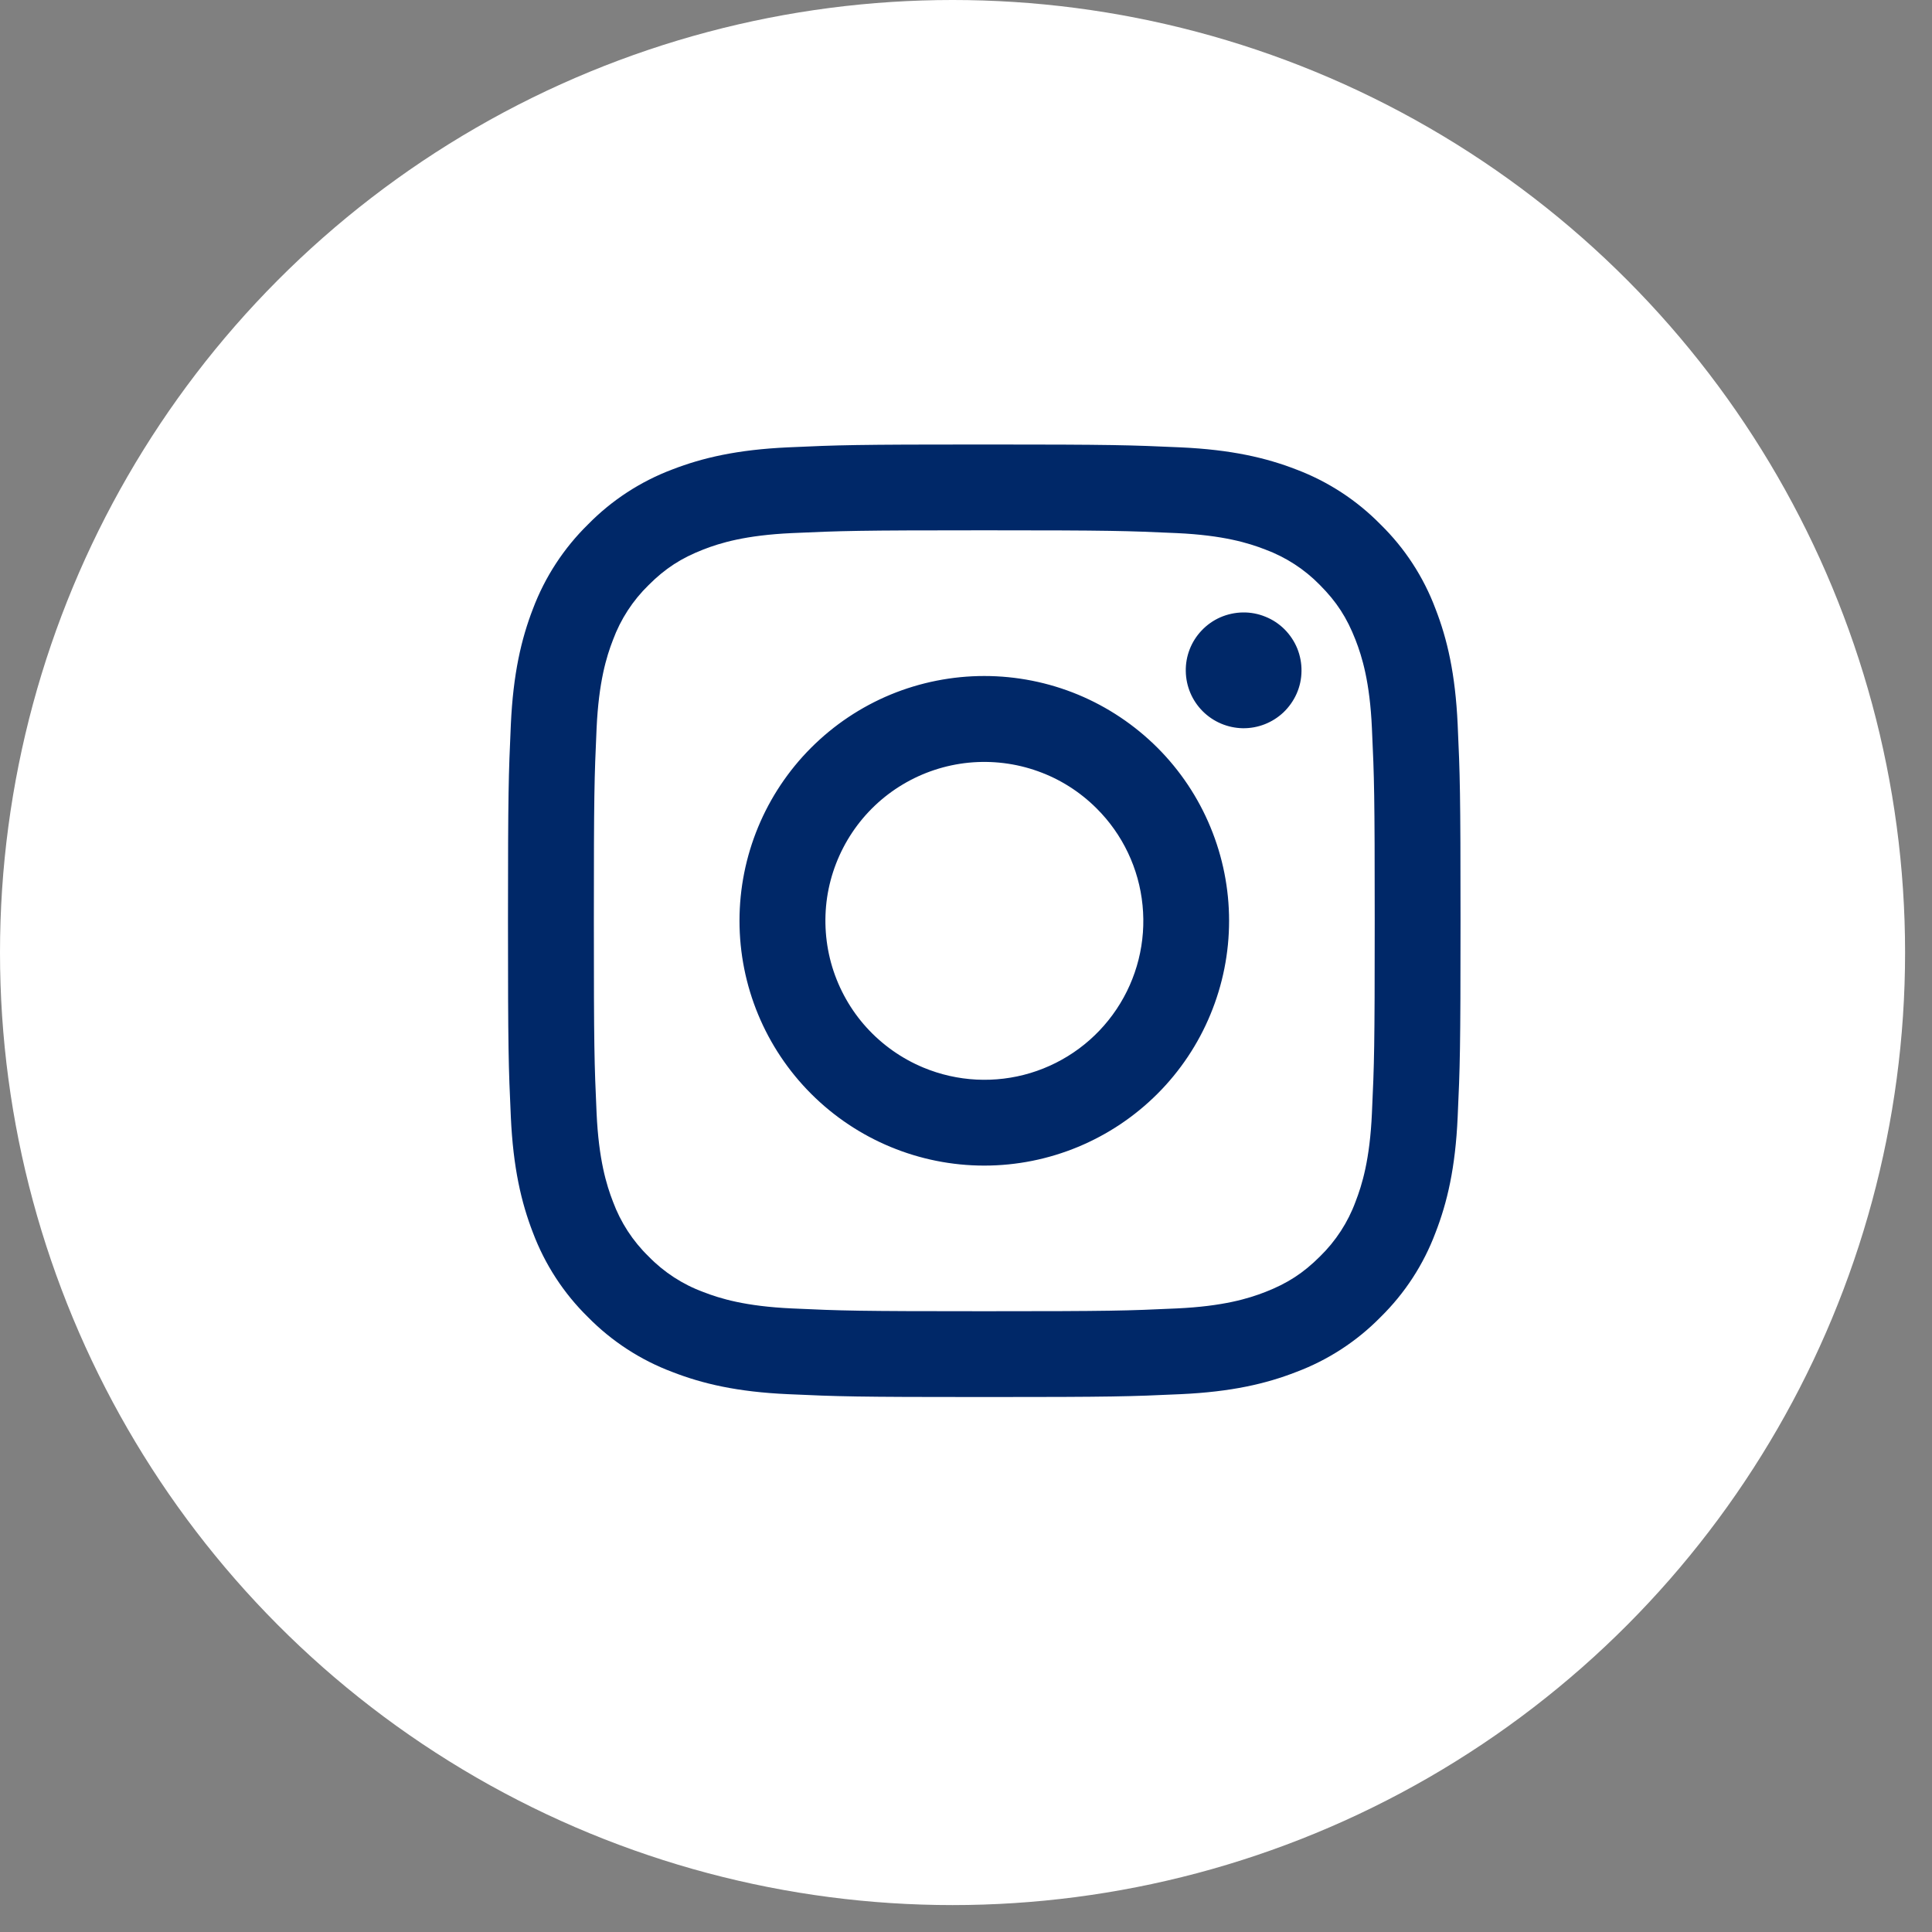
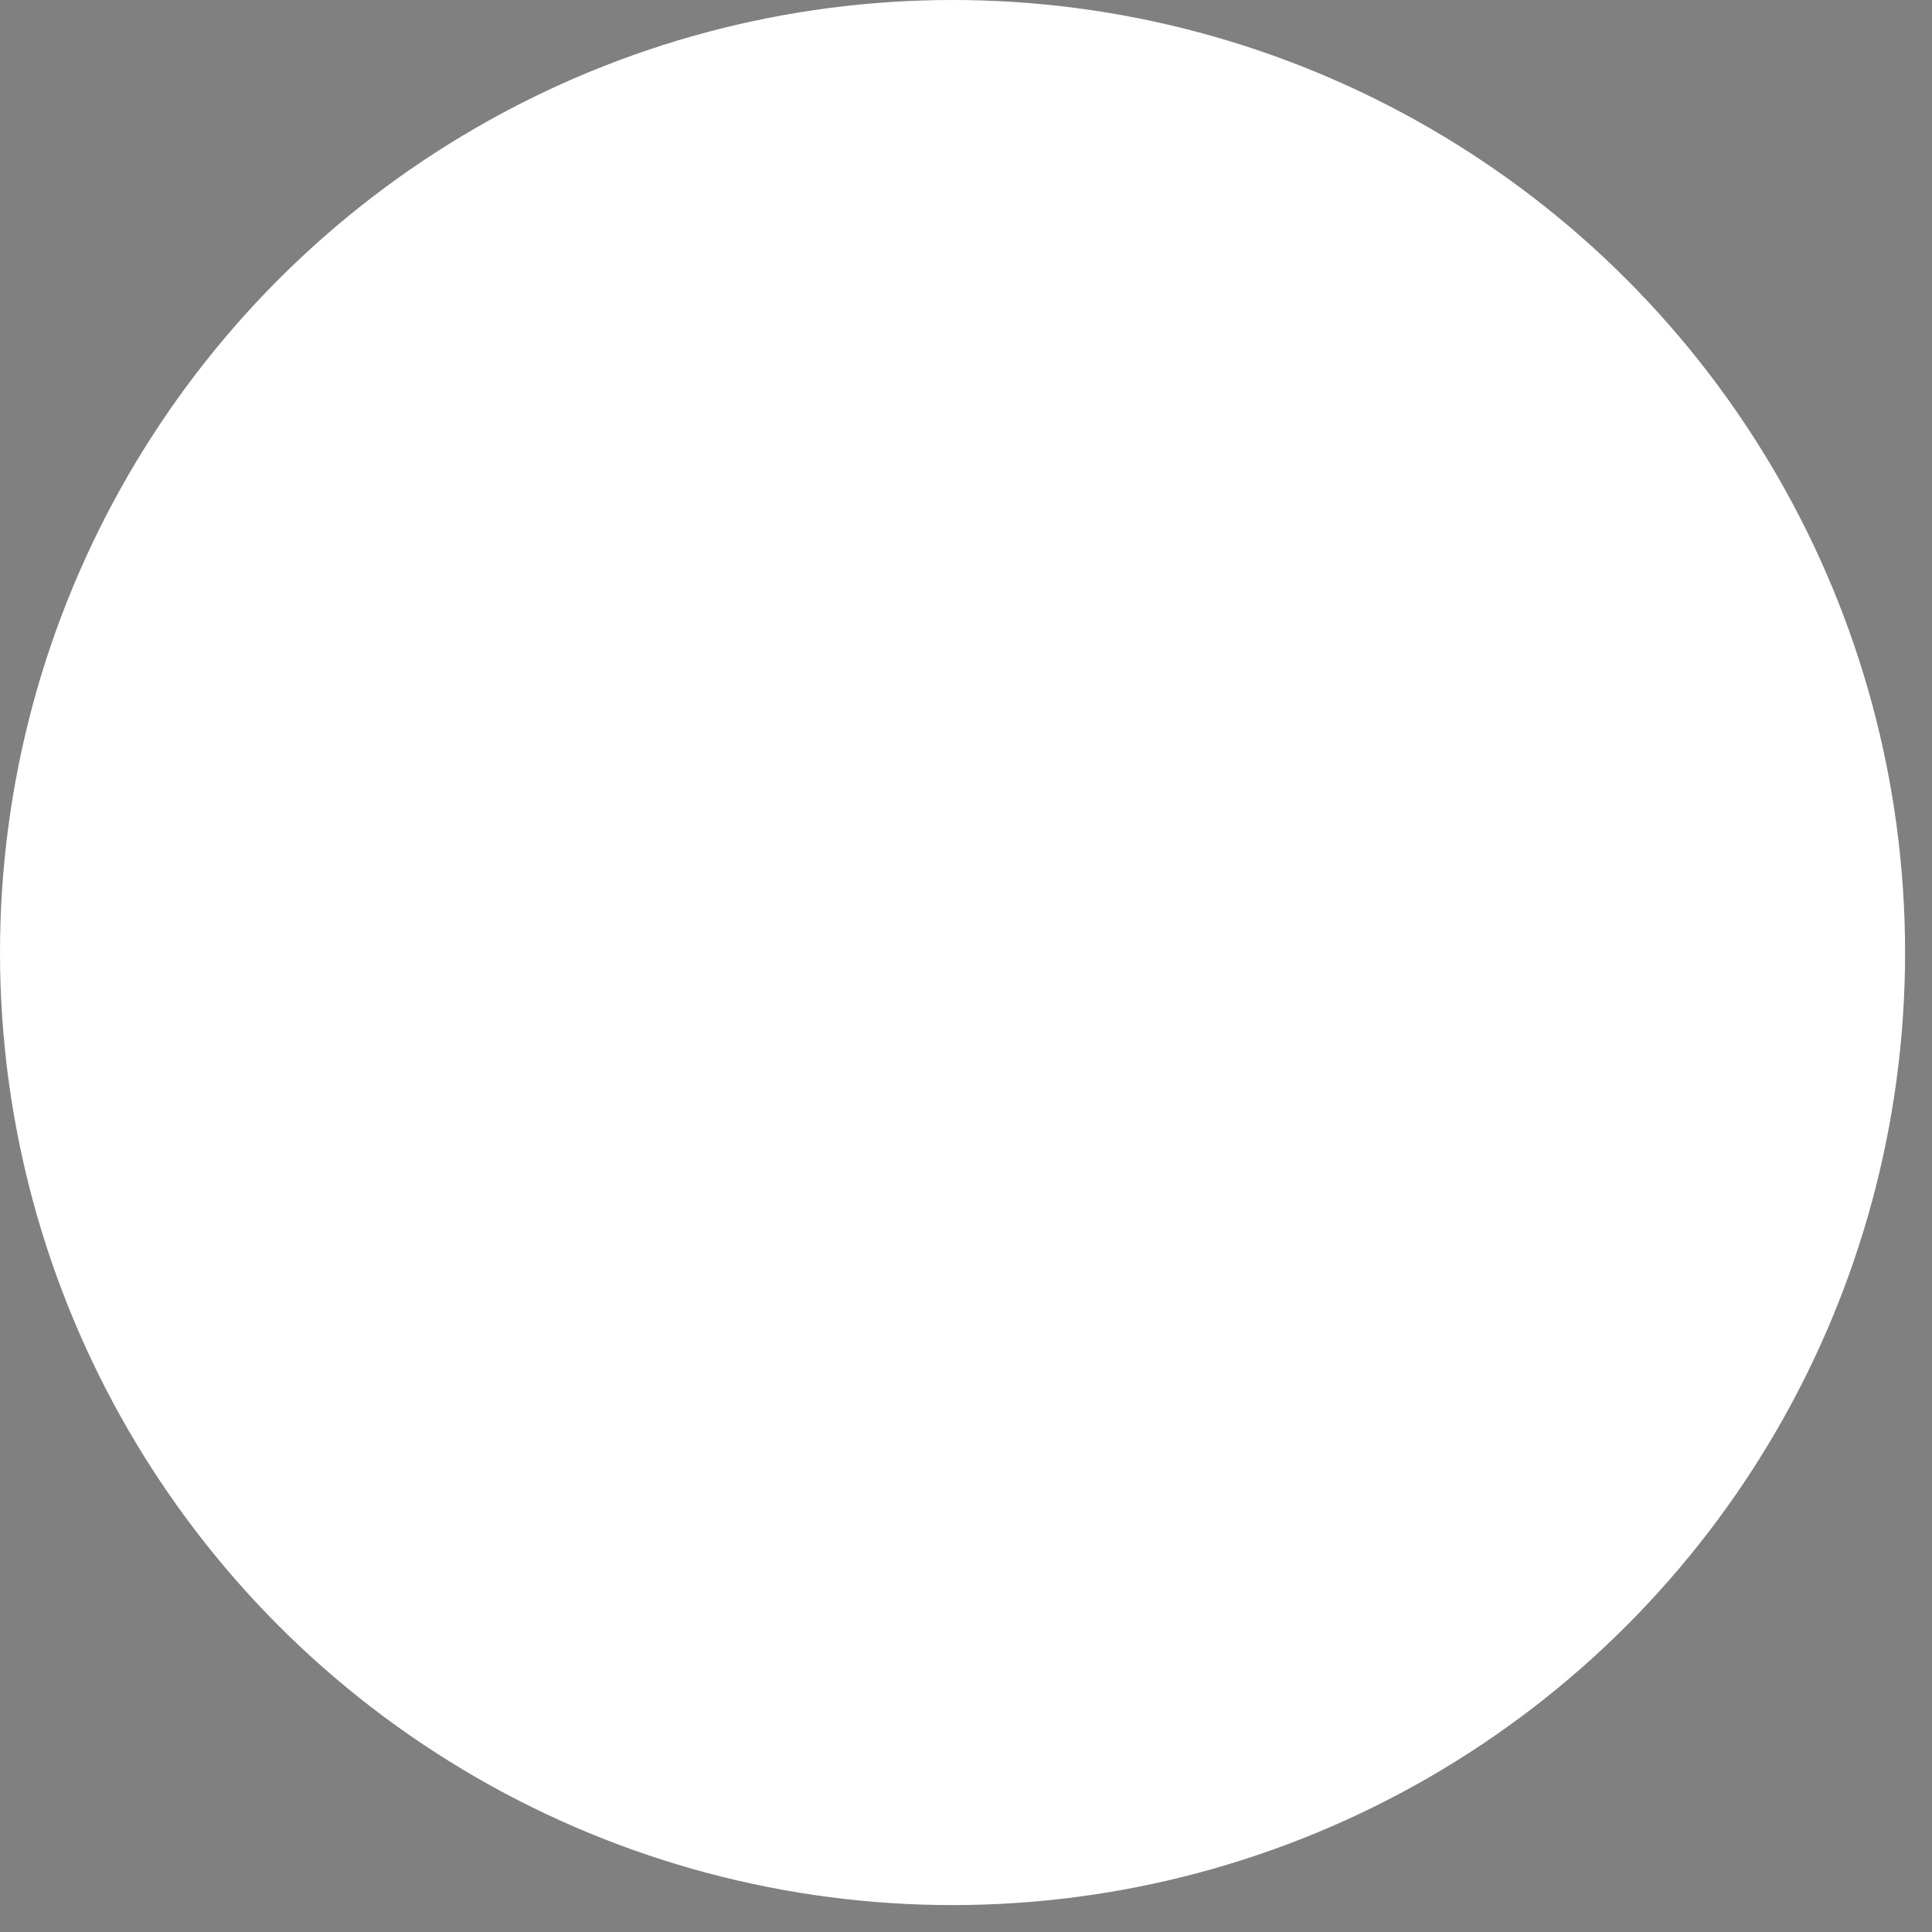
<svg xmlns="http://www.w3.org/2000/svg" width="29" height="29" viewBox="0 0 29 29" fill="none">
  <rect x="0" y="0" width="29" height="29" fill="#808080" stroke="none" />
  <circle cx="14.298" cy="14.298" r="14.298" fill="white" />
-   <path fill-rule="evenodd" clip-rule="evenodd" d="M11.827 6.715C12.589 6.68 12.832 6.672 14.774 6.672C16.716 6.672 16.959 6.681 17.721 6.715C18.483 6.75 19.003 6.871 19.457 7.047C19.934 7.227 20.366 7.509 20.723 7.873C21.087 8.229 21.368 8.661 21.547 9.138C21.724 9.593 21.845 10.113 21.88 10.873C21.915 11.637 21.923 11.88 21.923 13.821C21.923 15.763 21.915 16.006 21.88 16.768C21.846 17.529 21.724 18.049 21.547 18.504C21.368 18.981 21.087 19.413 20.723 19.77C20.366 20.134 19.934 20.415 19.457 20.594C19.003 20.771 18.483 20.892 17.722 20.927C16.959 20.962 16.716 20.97 14.774 20.97C12.832 20.97 12.589 20.962 11.827 20.927C11.067 20.893 10.547 20.771 10.092 20.594C9.615 20.415 9.183 20.134 8.825 19.77C8.461 19.413 8.18 18.981 8 18.504C7.824 18.049 7.703 17.529 7.668 16.769C7.633 16.005 7.625 15.762 7.625 13.821C7.625 11.879 7.634 11.636 7.668 10.874C7.703 10.113 7.824 9.593 8 9.138C8.18 8.661 8.462 8.229 8.826 7.872C9.183 7.508 9.614 7.227 10.091 7.047C10.546 6.871 11.066 6.75 11.826 6.715H11.827ZM17.663 8.002C16.909 7.968 16.683 7.96 14.774 7.96C12.866 7.96 12.639 7.968 11.886 8.002C11.188 8.034 10.81 8.15 10.558 8.248C10.224 8.378 9.986 8.532 9.736 8.782C9.499 9.013 9.316 9.294 9.201 9.605C9.103 9.857 8.987 10.235 8.955 10.932C8.921 11.686 8.914 11.912 8.914 13.821C8.914 15.73 8.921 15.956 8.955 16.71C8.987 17.407 9.103 17.785 9.201 18.038C9.316 18.348 9.498 18.629 9.736 18.86C9.966 19.097 10.248 19.28 10.558 19.394C10.81 19.492 11.188 19.608 11.886 19.64C12.639 19.675 12.865 19.682 14.774 19.682C16.684 19.682 16.909 19.675 17.663 19.64C18.36 19.608 18.739 19.492 18.991 19.394C19.324 19.264 19.563 19.11 19.813 18.86C20.05 18.629 20.233 18.348 20.347 18.038C20.445 17.785 20.562 17.407 20.593 16.71C20.628 15.956 20.635 15.73 20.635 13.821C20.635 11.912 20.628 11.686 20.593 10.932C20.562 10.235 20.445 9.857 20.347 9.605C20.217 9.271 20.063 9.033 19.813 8.782C19.582 8.545 19.301 8.363 18.991 8.248C18.739 8.15 18.36 8.034 17.663 8.002V8.002ZM13.861 16.025C14.371 16.237 14.939 16.266 15.468 16.106C15.996 15.946 16.453 15.608 16.76 15.148C17.067 14.689 17.205 14.137 17.15 13.588C17.096 13.038 16.852 12.524 16.461 12.135C16.211 11.885 15.91 11.694 15.578 11.576C15.246 11.457 14.892 11.414 14.541 11.448C14.19 11.483 13.851 11.595 13.549 11.776C13.246 11.957 12.988 12.203 12.792 12.496C12.596 12.79 12.467 13.123 12.415 13.471C12.364 13.82 12.39 14.176 12.492 14.514C12.595 14.851 12.77 15.162 13.007 15.423C13.244 15.684 13.536 15.89 13.861 16.025ZM12.176 11.223C12.517 10.882 12.922 10.611 13.368 10.426C13.814 10.242 14.292 10.147 14.774 10.147C15.257 10.147 15.735 10.242 16.18 10.426C16.626 10.611 17.031 10.882 17.373 11.223C17.714 11.564 17.985 11.969 18.169 12.415C18.354 12.861 18.449 13.339 18.449 13.821C18.449 14.304 18.354 14.781 18.169 15.227C17.985 15.673 17.714 16.078 17.373 16.419C16.683 17.108 15.749 17.496 14.774 17.496C13.8 17.496 12.865 17.108 12.176 16.419C11.487 15.73 11.1 14.796 11.1 13.821C11.1 12.847 11.487 11.912 12.176 11.223V11.223ZM19.264 10.694C19.348 10.614 19.416 10.518 19.463 10.412C19.51 10.305 19.535 10.191 19.536 10.074C19.538 9.958 19.516 9.843 19.473 9.735C19.429 9.627 19.364 9.53 19.282 9.447C19.2 9.365 19.102 9.3 18.994 9.257C18.887 9.213 18.771 9.191 18.655 9.193C18.539 9.195 18.424 9.22 18.318 9.266C18.211 9.313 18.115 9.381 18.035 9.466C17.88 9.63 17.795 9.848 17.799 10.074C17.802 10.3 17.893 10.516 18.053 10.676C18.213 10.836 18.429 10.927 18.655 10.931C18.881 10.934 19.099 10.849 19.264 10.694V10.694Z" fill="#002868" />
</svg>